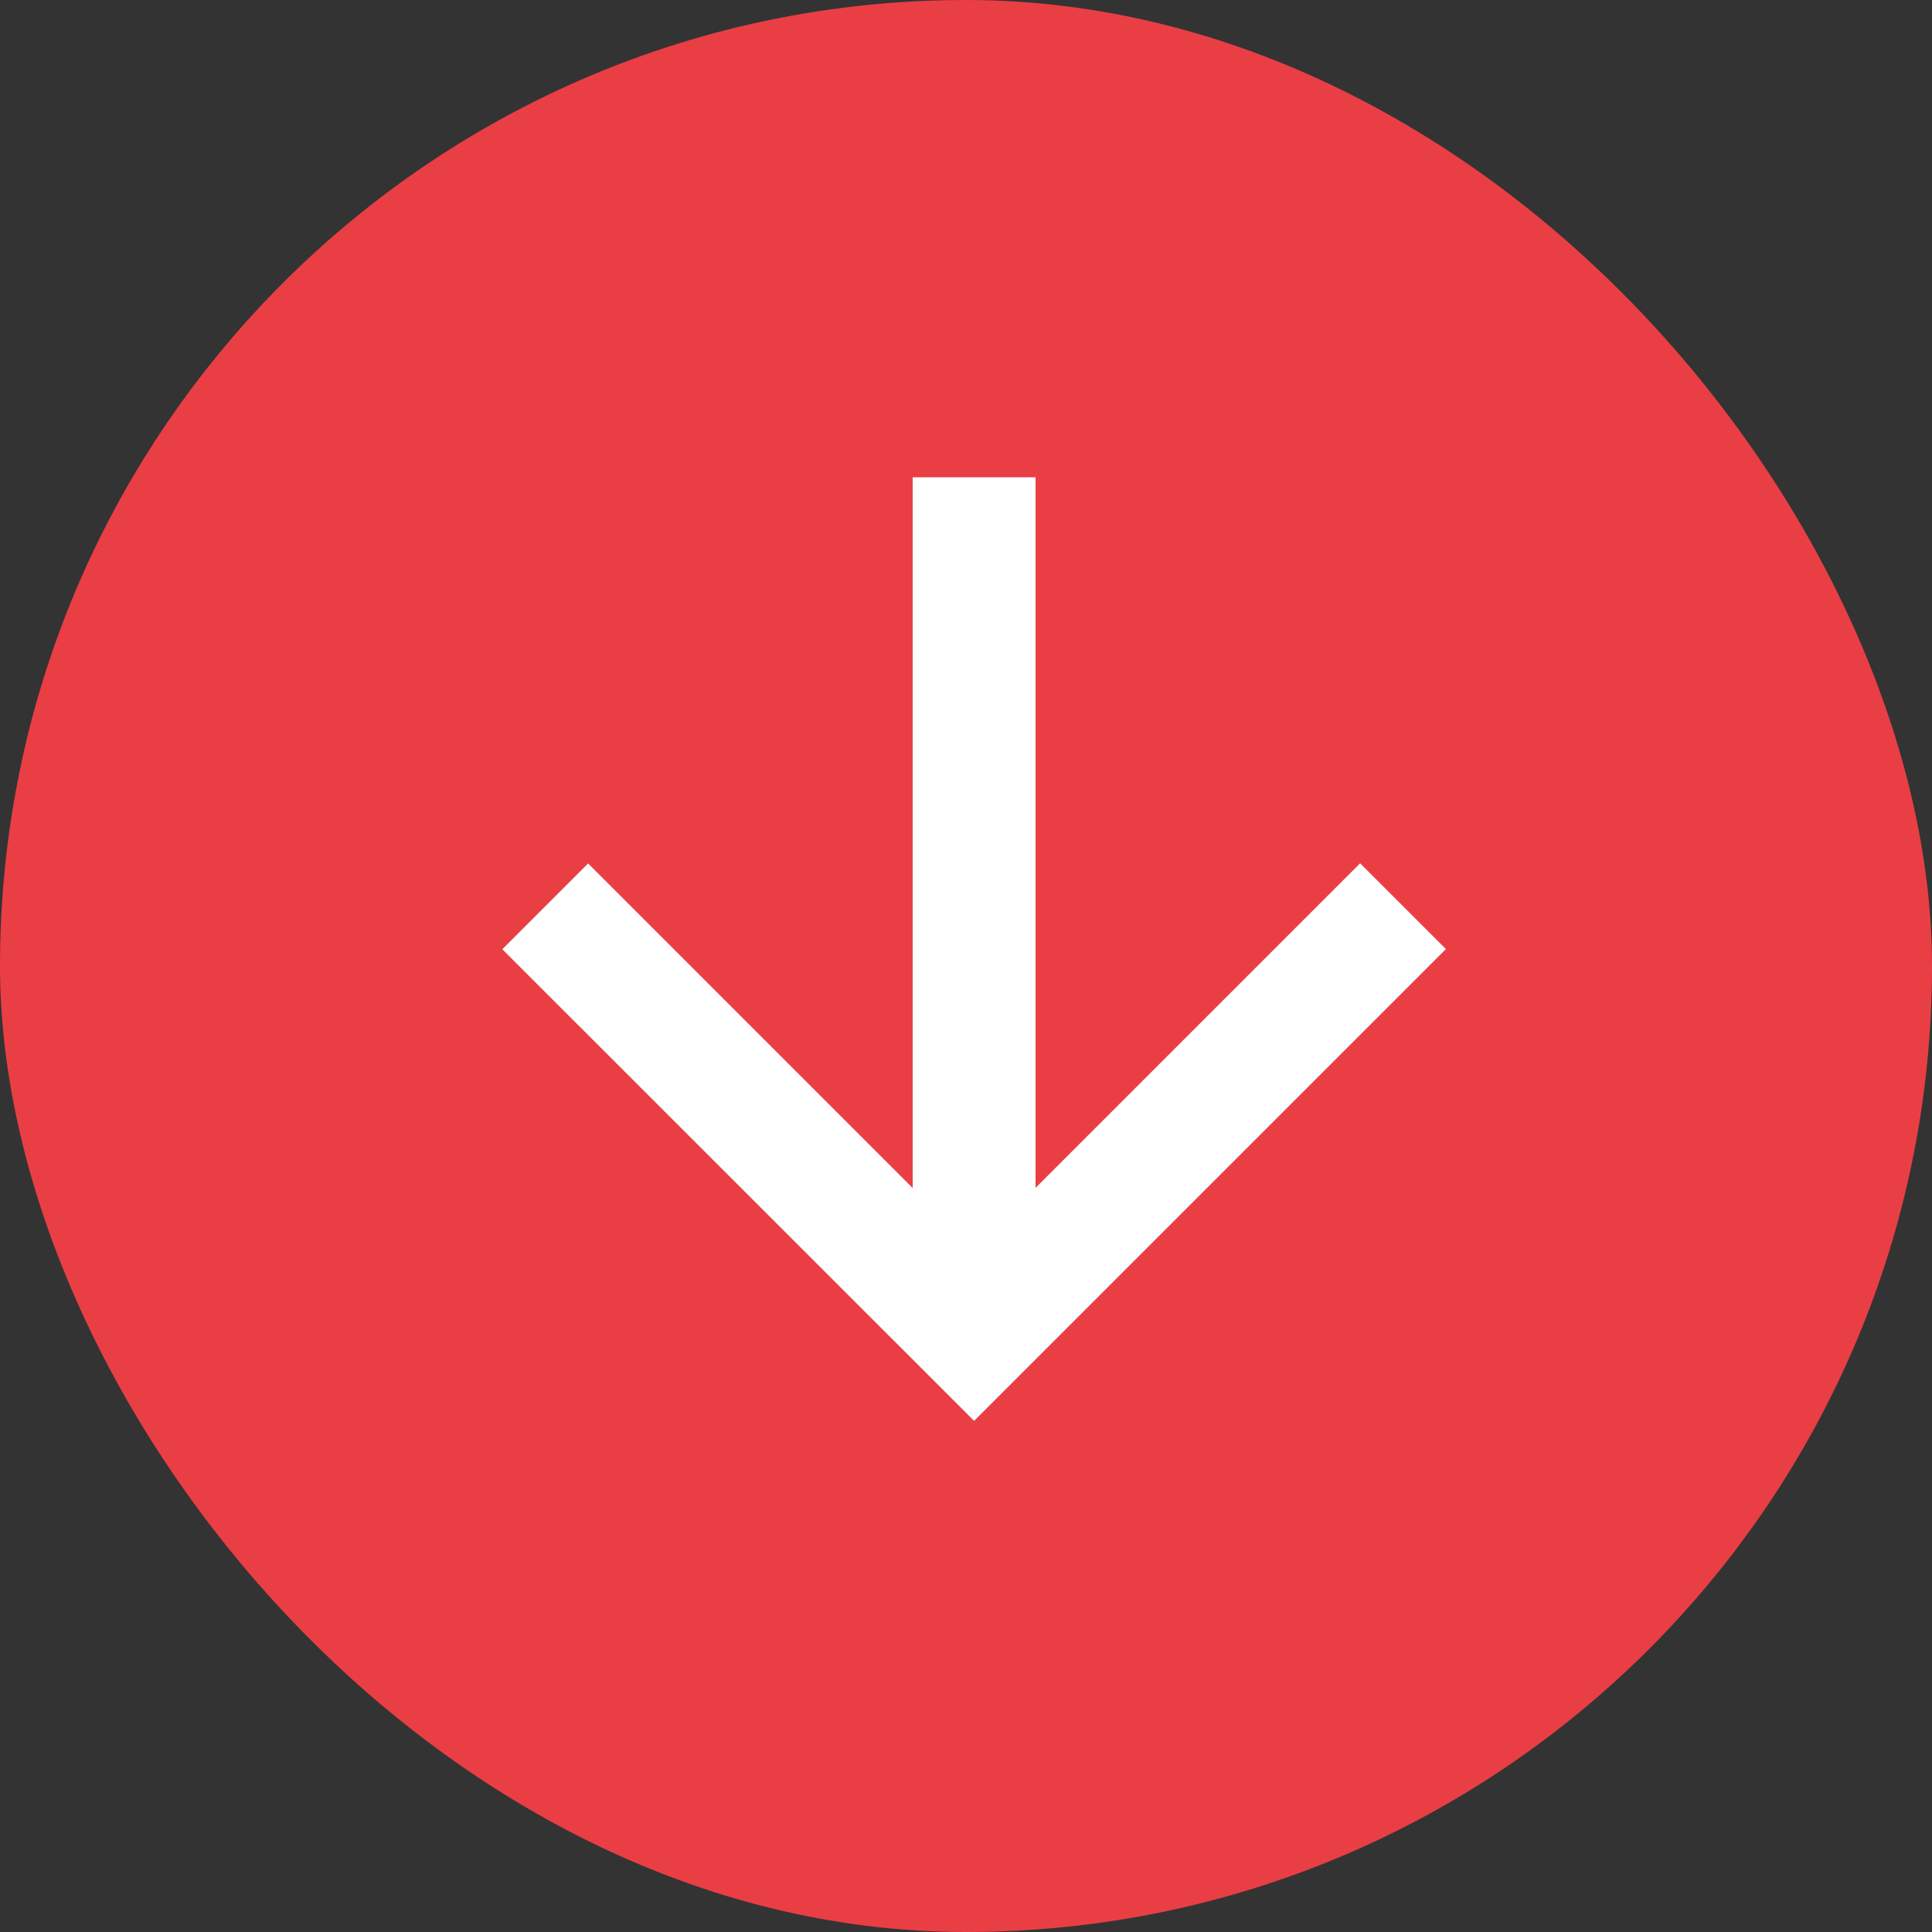
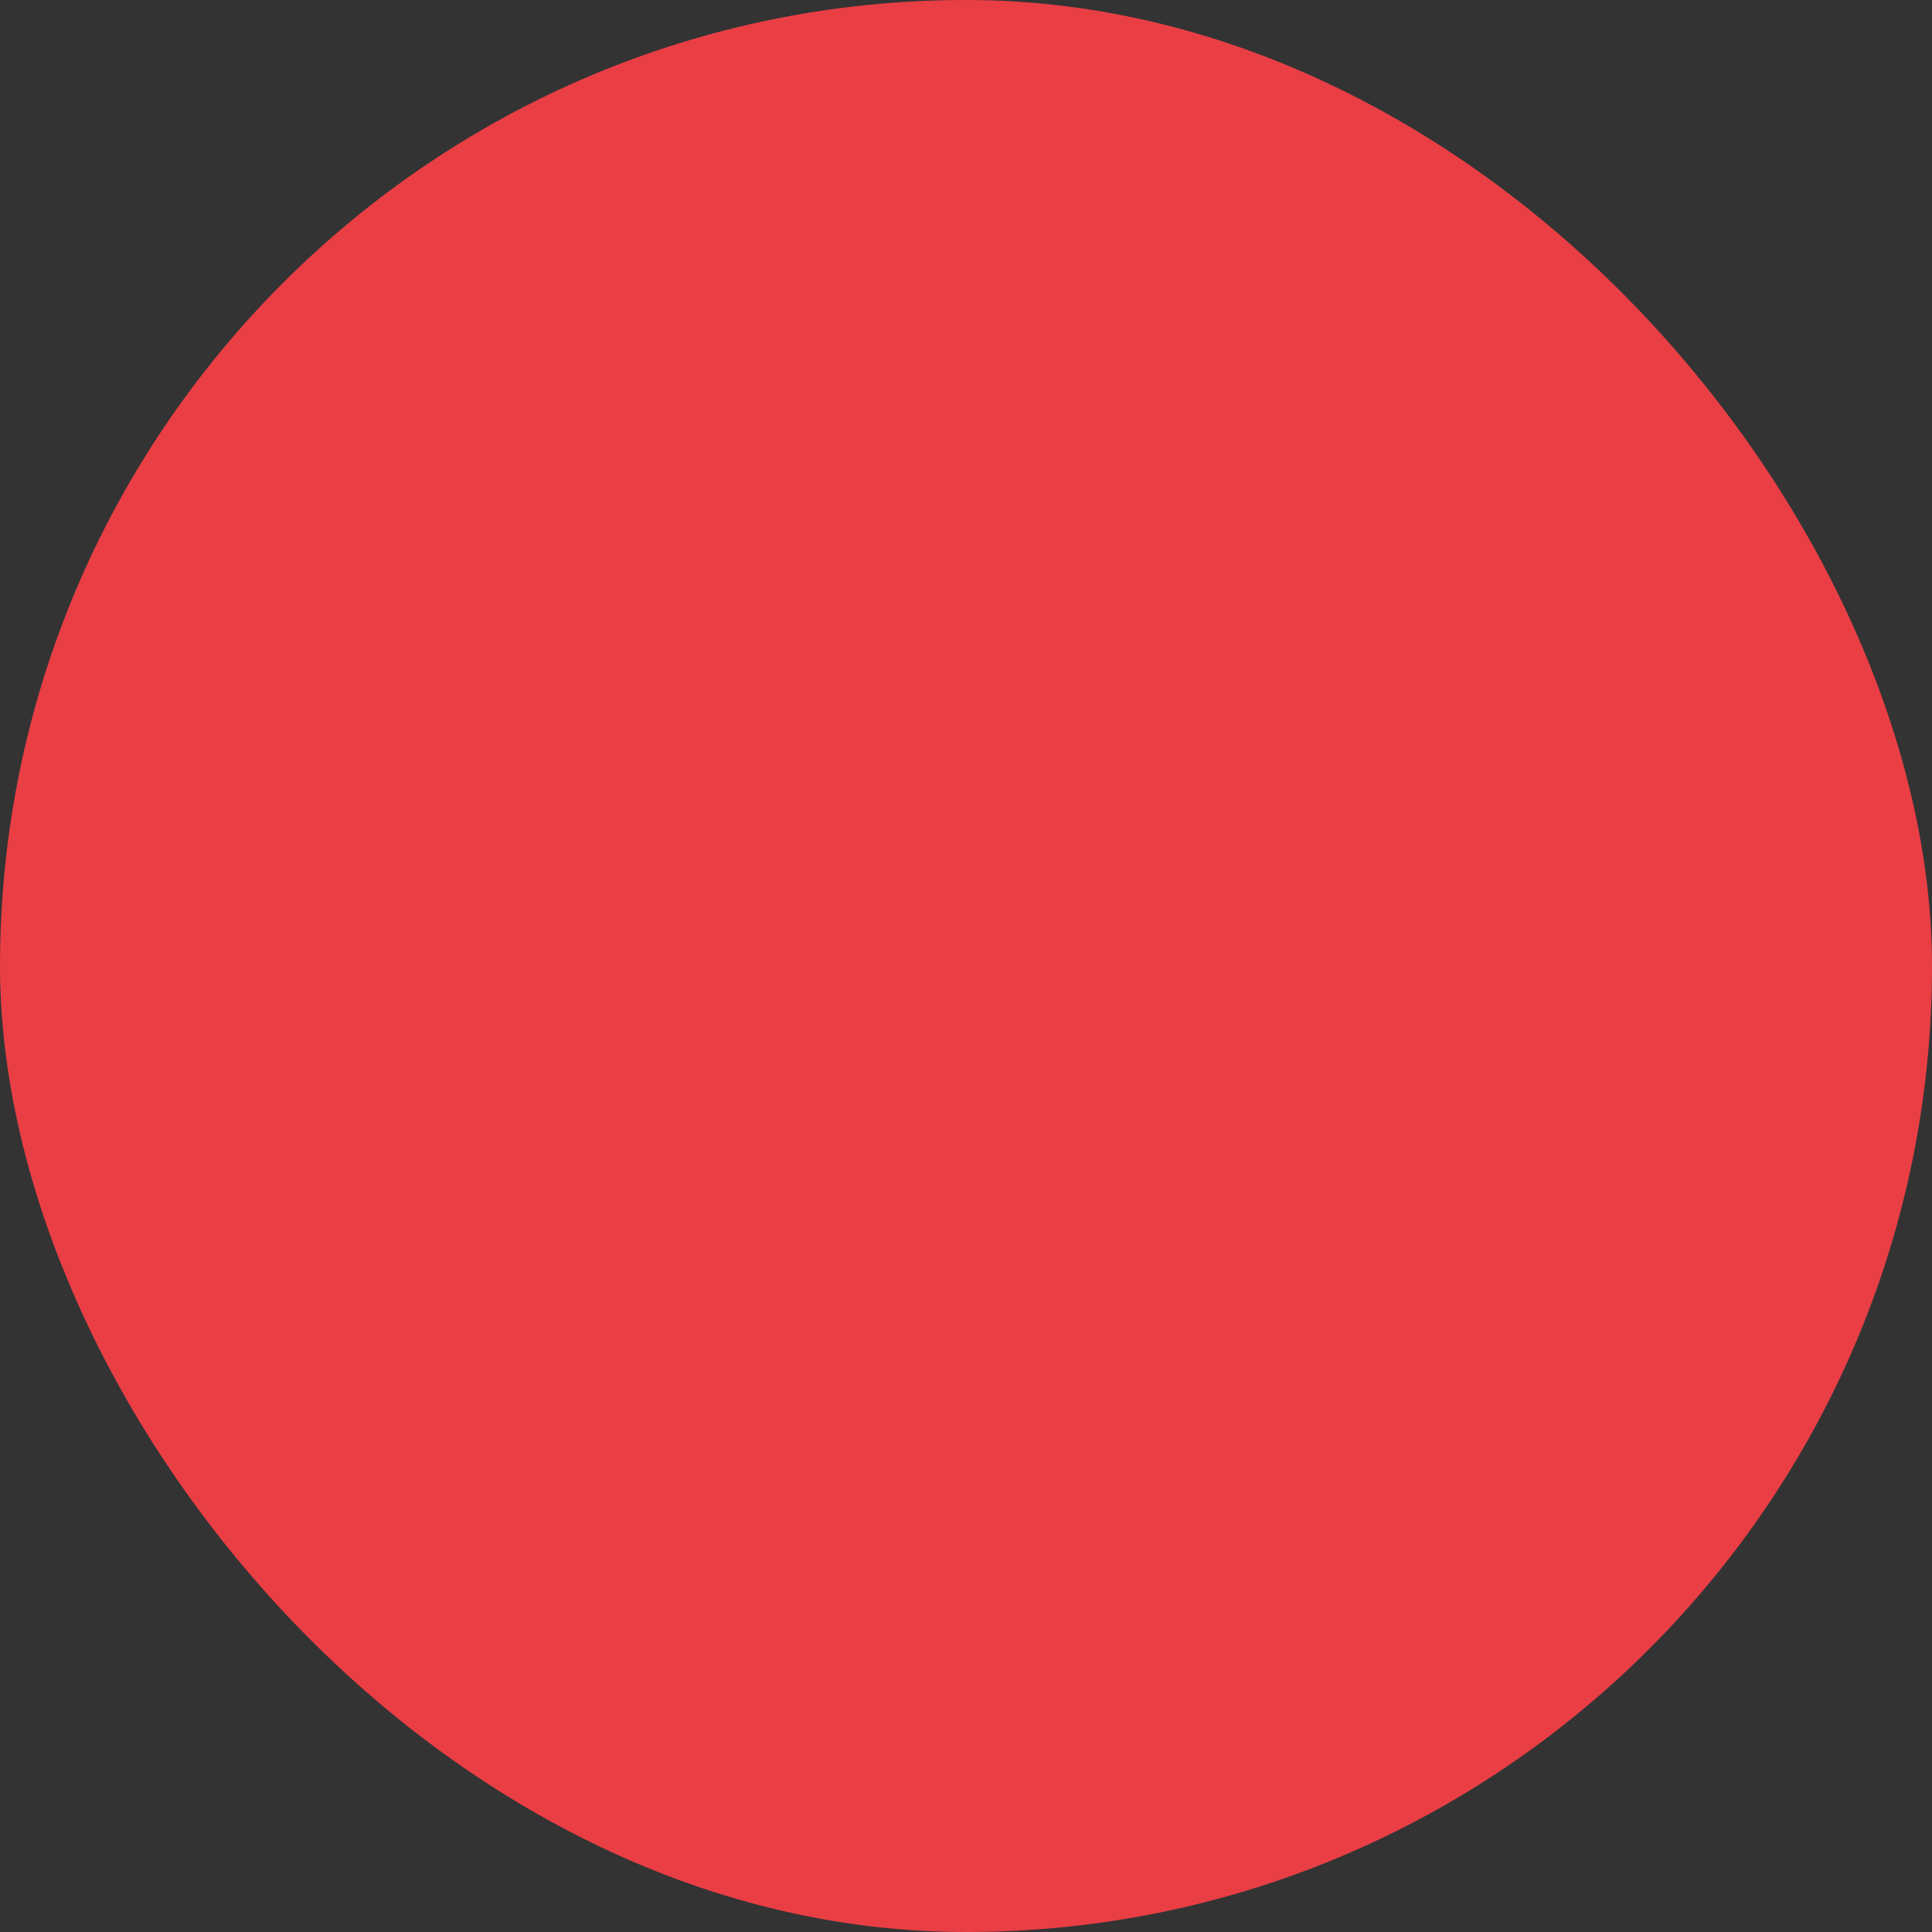
<svg xmlns="http://www.w3.org/2000/svg" width="50" height="50" viewBox="0 0 50 50">
  <rect x="0" y="0" width="50" height="50" fill="#333333" stroke="none" />
  <g transform="translate(-260 -735)">
    <rect width="50" height="50" fill="#ea3e45" rx="25" transform="translate(260 735)" />
    <g>
-       <path fill="#fff" d="M12.21 0L9.99 2.22l8.4 8.4H0v3.18h18.394l-8.4 8.4 2.22 2.22L24.42 12.21z" transform="rotate(90 -224.966 522.386)" />
-     </g>
+       </g>
  </g>
</svg>